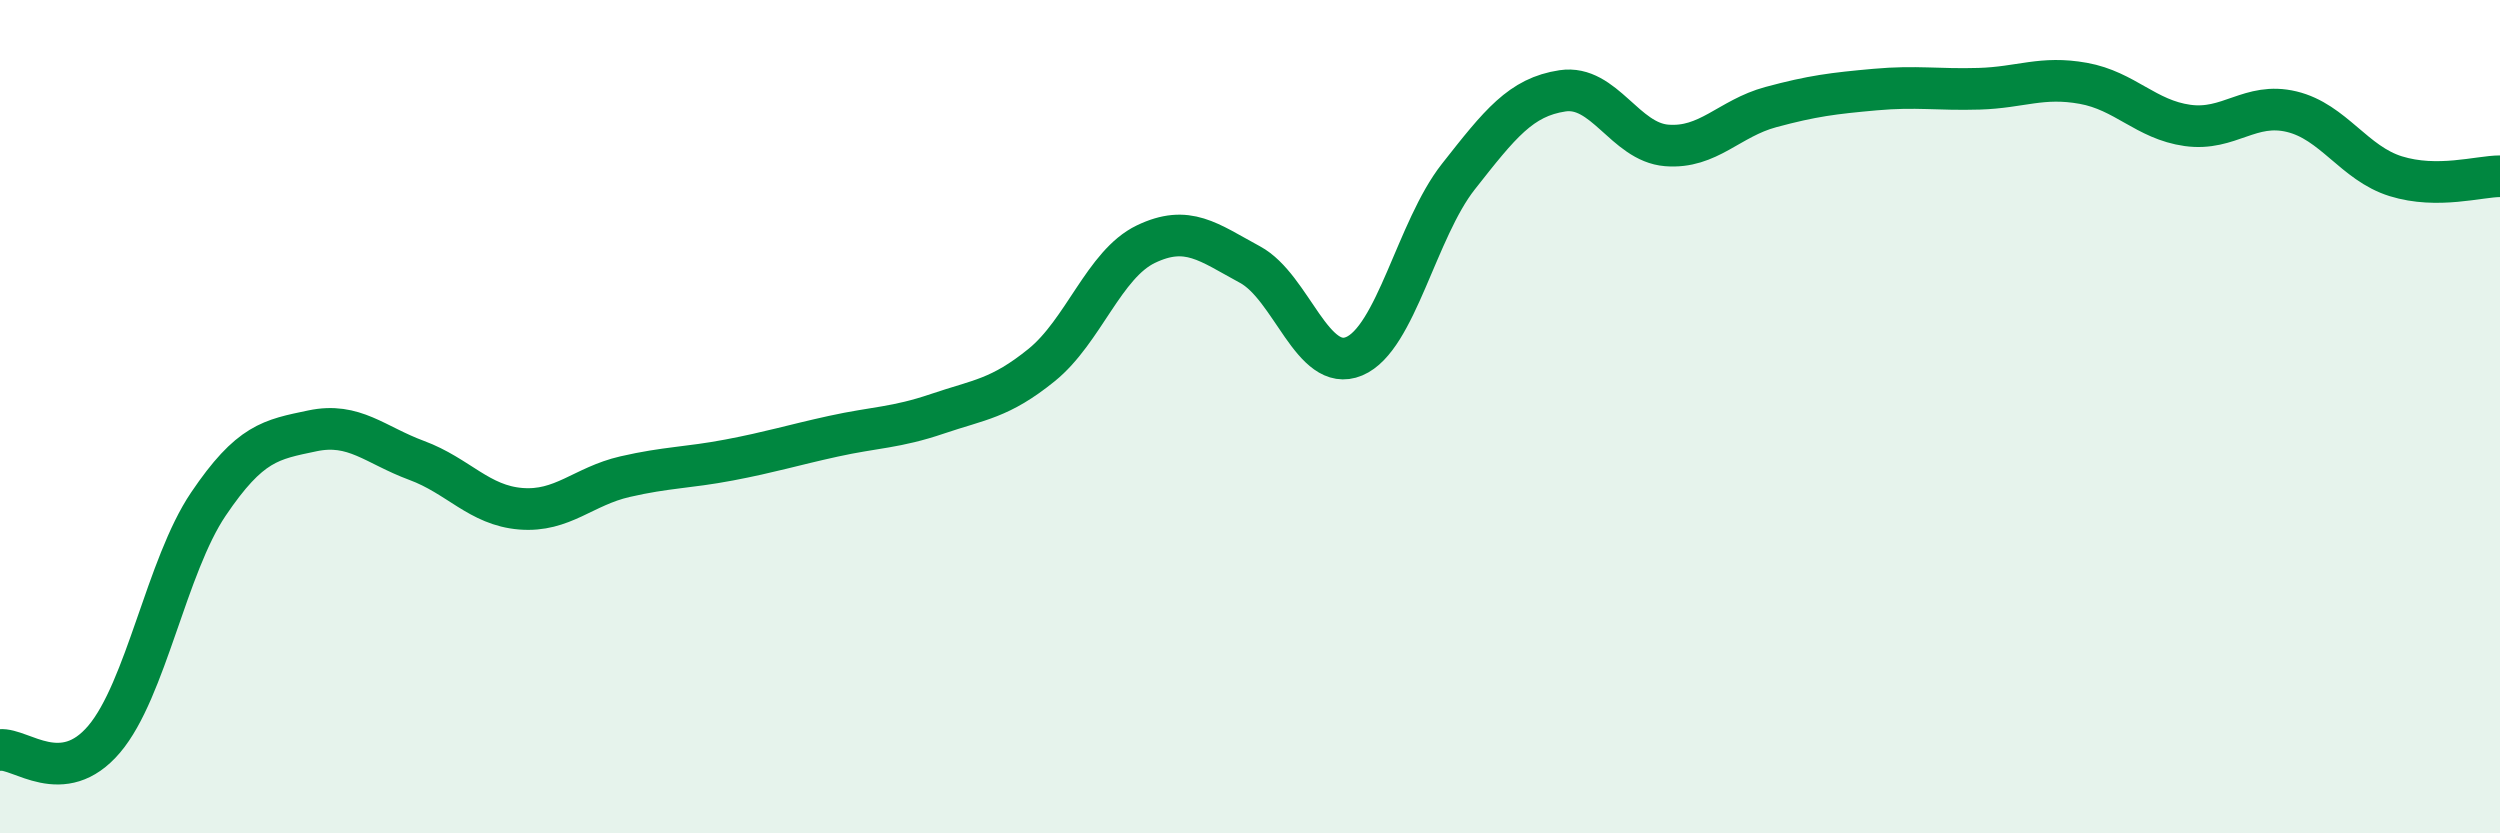
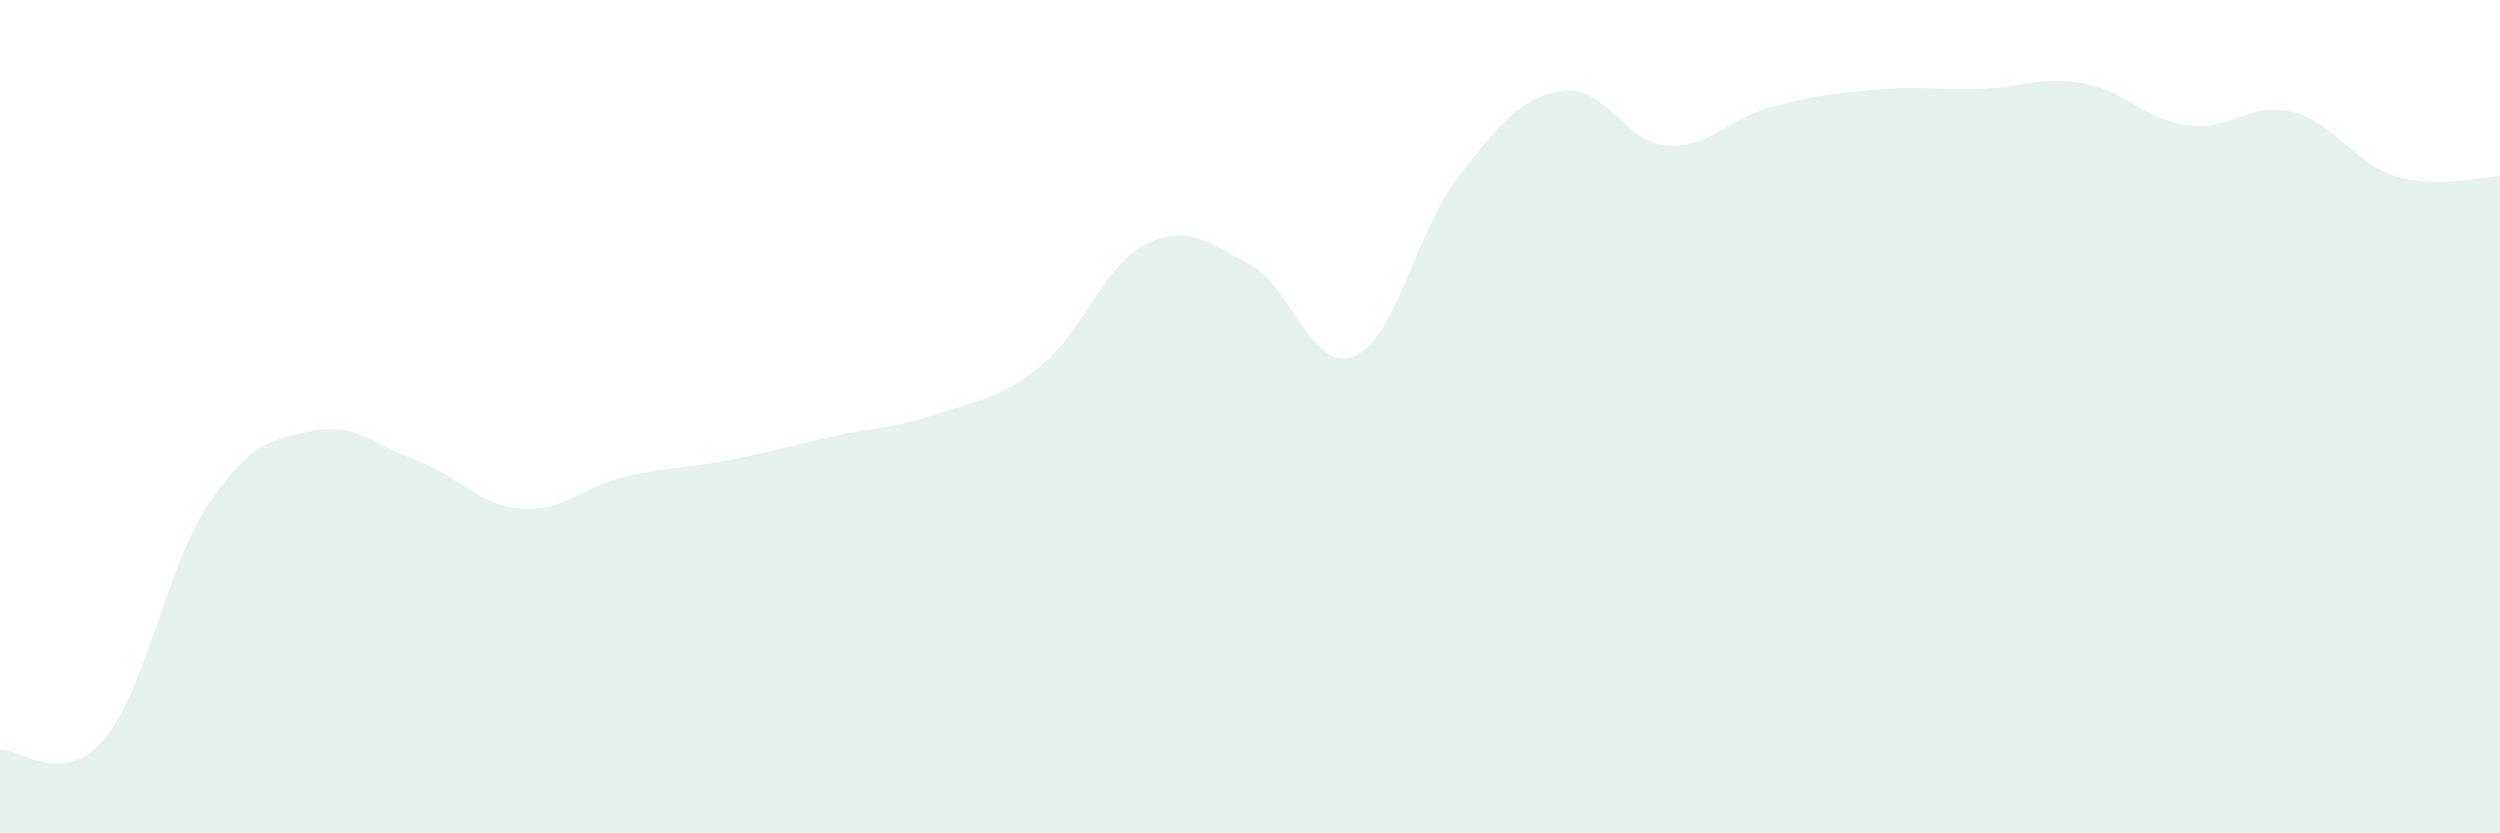
<svg xmlns="http://www.w3.org/2000/svg" width="60" height="20" viewBox="0 0 60 20">
  <path d="M 0,18 C 0.5,17.95 1.5,18.92 2.5,17.74 C 3.5,16.56 4,13.58 5,12.1 C 6,10.62 6.5,10.55 7.5,10.34 C 8.5,10.13 9,10.68 10,11.05 C 11,11.42 11.5,12.13 12.5,12.21 C 13.5,12.29 14,11.67 15,11.44 C 16,11.21 16.5,11.23 17.5,11.04 C 18.5,10.85 19,10.69 20,10.47 C 21,10.25 21.5,10.27 22.5,9.93 C 23.5,9.59 24,9.57 25,8.76 C 26,7.95 26.5,6.34 27.5,5.86 C 28.5,5.38 29,5.81 30,6.35 C 31,6.89 31.5,8.97 32.5,8.55 C 33.5,8.13 34,5.51 35,4.24 C 36,2.97 36.5,2.33 37.5,2.18 C 38.5,2.03 39,3.41 40,3.49 C 41,3.57 41.5,2.84 42.5,2.57 C 43.5,2.3 44,2.24 45,2.15 C 46,2.06 46.5,2.16 47.5,2.13 C 48.5,2.1 49,1.82 50,2 C 51,2.18 51.5,2.87 52.5,3.01 C 53.5,3.15 54,2.44 55,2.68 C 56,2.92 56.5,3.92 57.5,4.23 C 58.5,4.54 59.5,4.23 60,4.23L60 20L0 20Z" fill="#008740" opacity="0.1" stroke-linecap="round" stroke-linejoin="round" />
-   <path d="M 0,18 C 0.5,17.95 1.5,18.92 2.5,17.74 C 3.5,16.56 4,13.58 5,12.1 C 6,10.62 6.5,10.55 7.5,10.34 C 8.5,10.13 9,10.68 10,11.05 C 11,11.42 11.5,12.13 12.5,12.21 C 13.5,12.29 14,11.67 15,11.44 C 16,11.21 16.5,11.23 17.5,11.04 C 18.5,10.85 19,10.69 20,10.47 C 21,10.25 21.5,10.27 22.5,9.93 C 23.5,9.59 24,9.57 25,8.76 C 26,7.95 26.5,6.34 27.5,5.86 C 28.5,5.38 29,5.81 30,6.35 C 31,6.89 31.5,8.97 32.5,8.55 C 33.5,8.13 34,5.51 35,4.24 C 36,2.97 36.5,2.33 37.5,2.18 C 38.5,2.03 39,3.41 40,3.49 C 41,3.57 41.5,2.84 42.5,2.57 C 43.5,2.3 44,2.24 45,2.15 C 46,2.06 46.5,2.16 47.5,2.13 C 48.5,2.1 49,1.82 50,2 C 51,2.18 51.5,2.87 52.5,3.01 C 53.5,3.15 54,2.44 55,2.68 C 56,2.92 56.5,3.92 57.5,4.23 C 58.5,4.54 59.5,4.23 60,4.23" stroke="#008740" stroke-width="1" fill="none" stroke-linecap="round" stroke-linejoin="round" />
</svg>